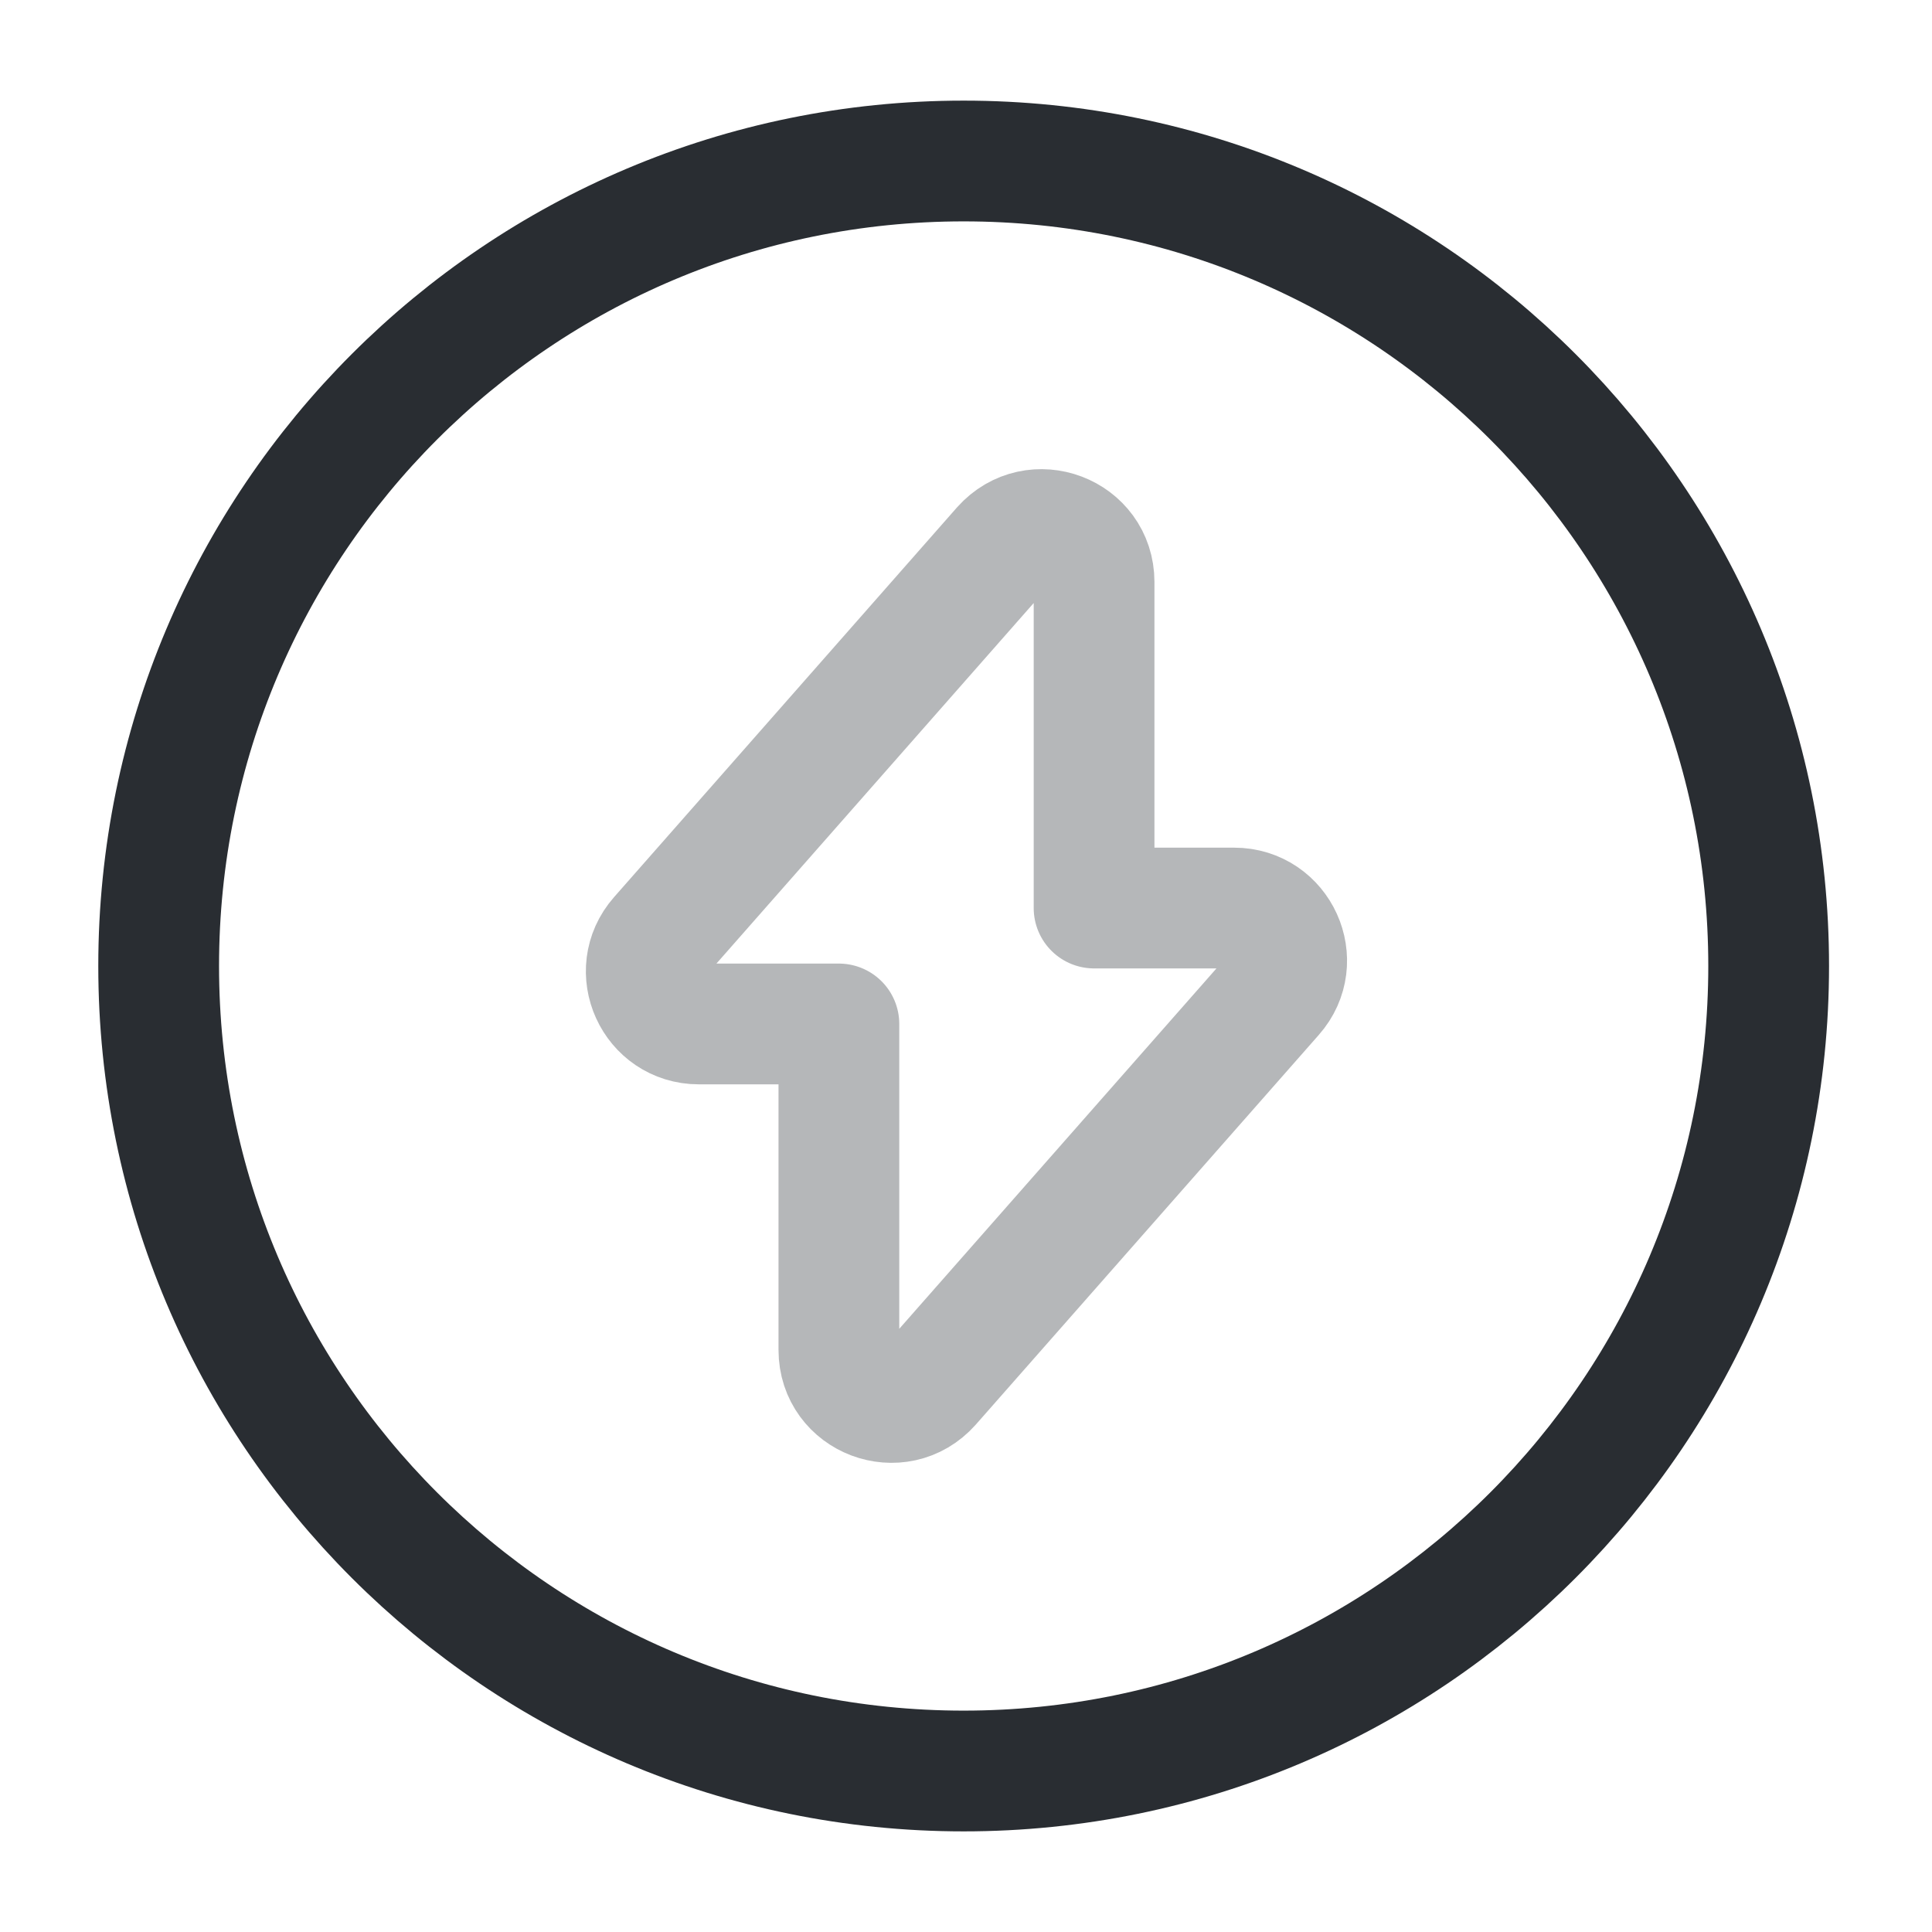
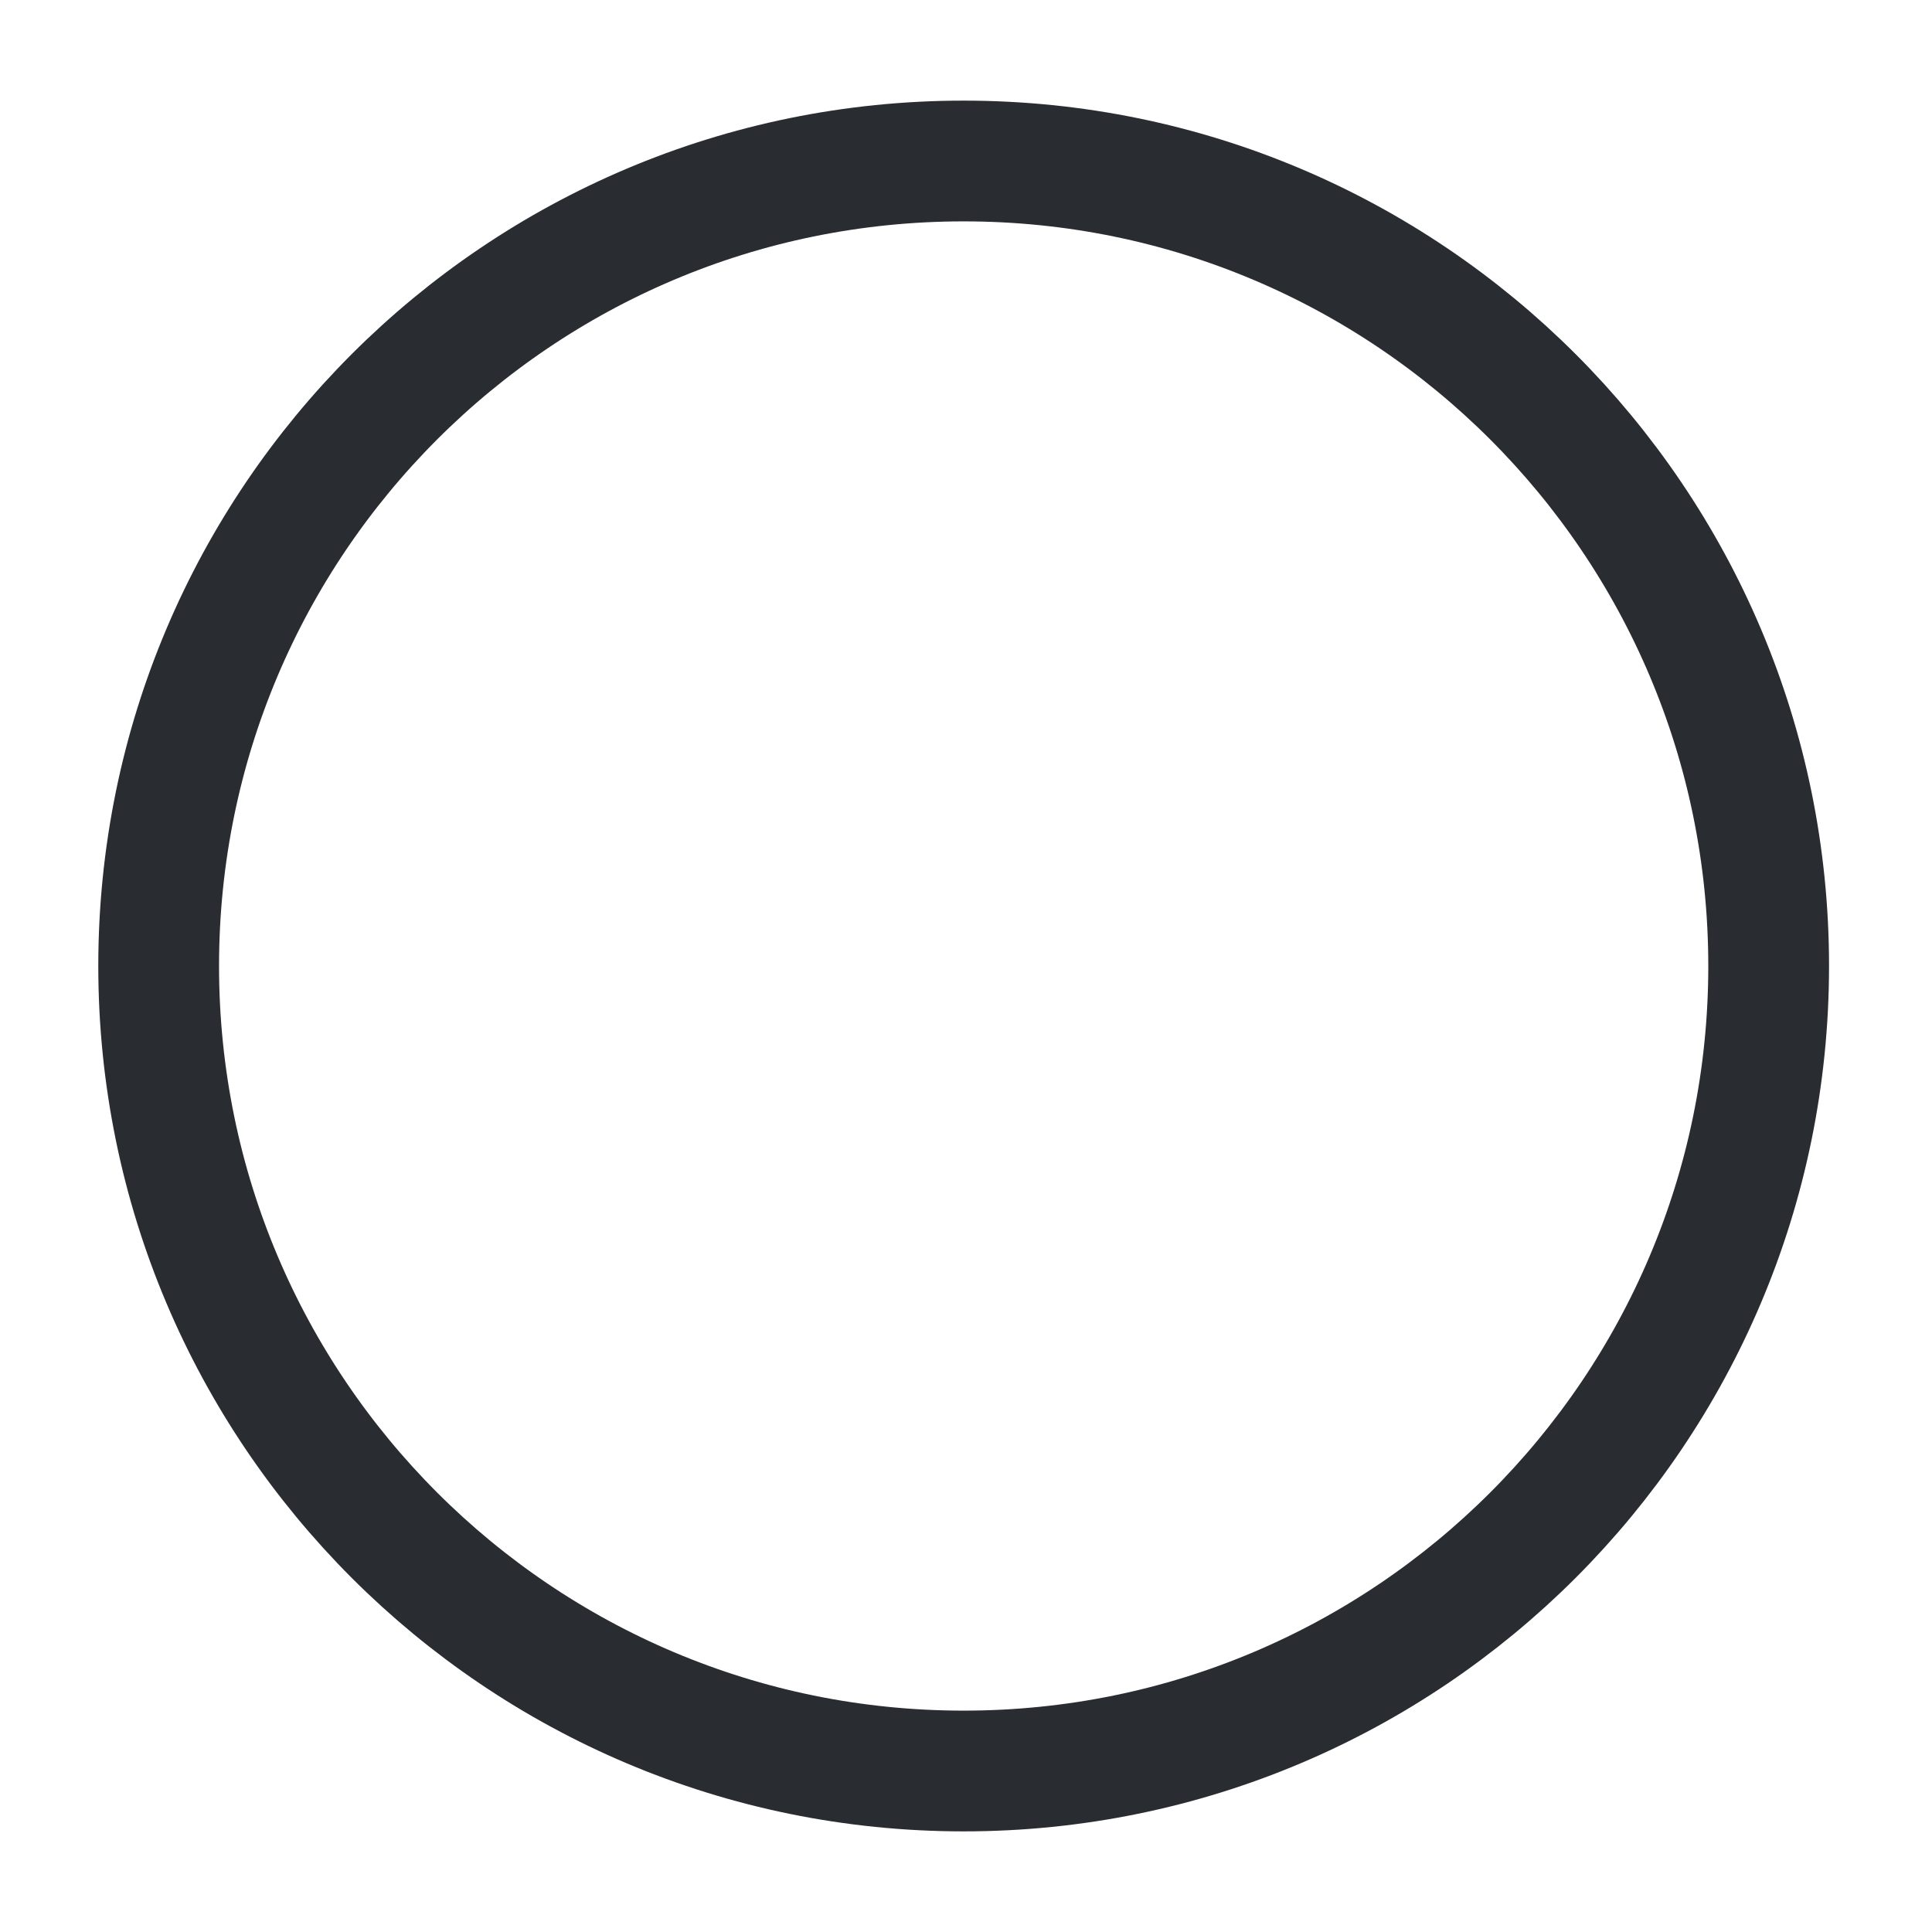
<svg xmlns="http://www.w3.org/2000/svg" width="800px" height="800px" viewBox="0 0 24 24" fill="none">
-   <path opacity="0.34" d="M8.681 12.72H10.421V16.77C10.421 17.37 11.161 17.65 11.56 17.2L15.82 12.36C16.191 11.94 15.89 11.28 15.331 11.28H13.591V7.23C13.591 6.63 12.851 6.35 12.45 6.8L8.191 11.64C7.821 12.06 8.121 12.72 8.681 12.72Z" stroke="#292D32" stroke-width="1.5" stroke-miterlimit="10" stroke-linecap="round" stroke-linejoin="round" />
  <path d="M11.971 22C17.494 22 21.971 17.523 21.971 12C21.971 6.477 17.494 2 11.971 2C6.448 2 1.971 6.477 1.971 12C1.971 17.523 6.448 22 11.971 22Z" stroke="#292D32" stroke-width="1.5" stroke-miterlimit="10" stroke-linecap="round" stroke-linejoin="round" />
</svg>